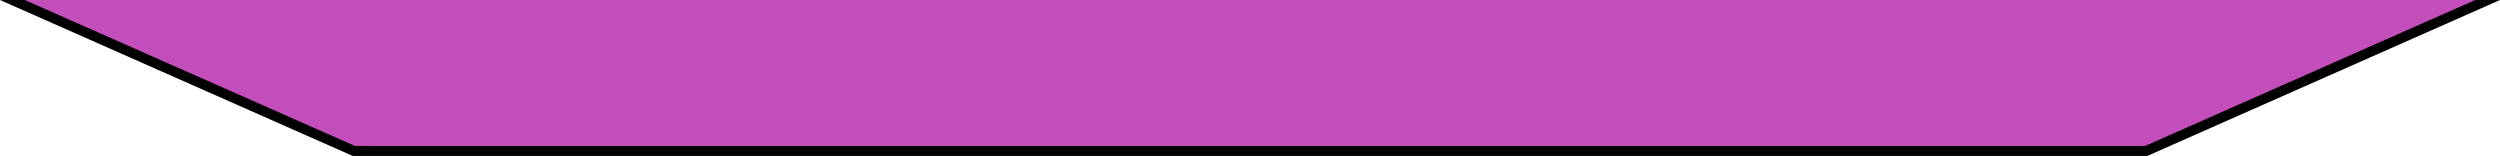
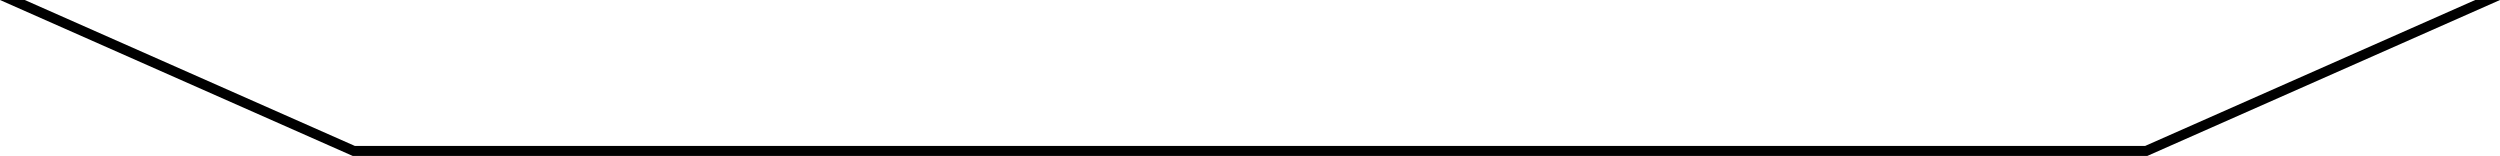
<svg xmlns="http://www.w3.org/2000/svg" id="_レイヤー_1" viewBox="0 0 998.38 62.28">
  <defs>
    <style>.cls-1,.cls-2{stroke-width:0px;}.cls-2{fill:#c44ebc;}</style>
  </defs>
-   <polygon class="cls-2" points="4.95 0 141.3 60.28 857.08 60.28 993.44 0 4.95 0" />
  <polygon class="cls-1" points="988.49 0 856.66 58.28 141.72 58.28 9.89 0 0 0 140.49 62.11 140.88 62.28 857.51 62.28 998.38 0 988.49 0" />
</svg>